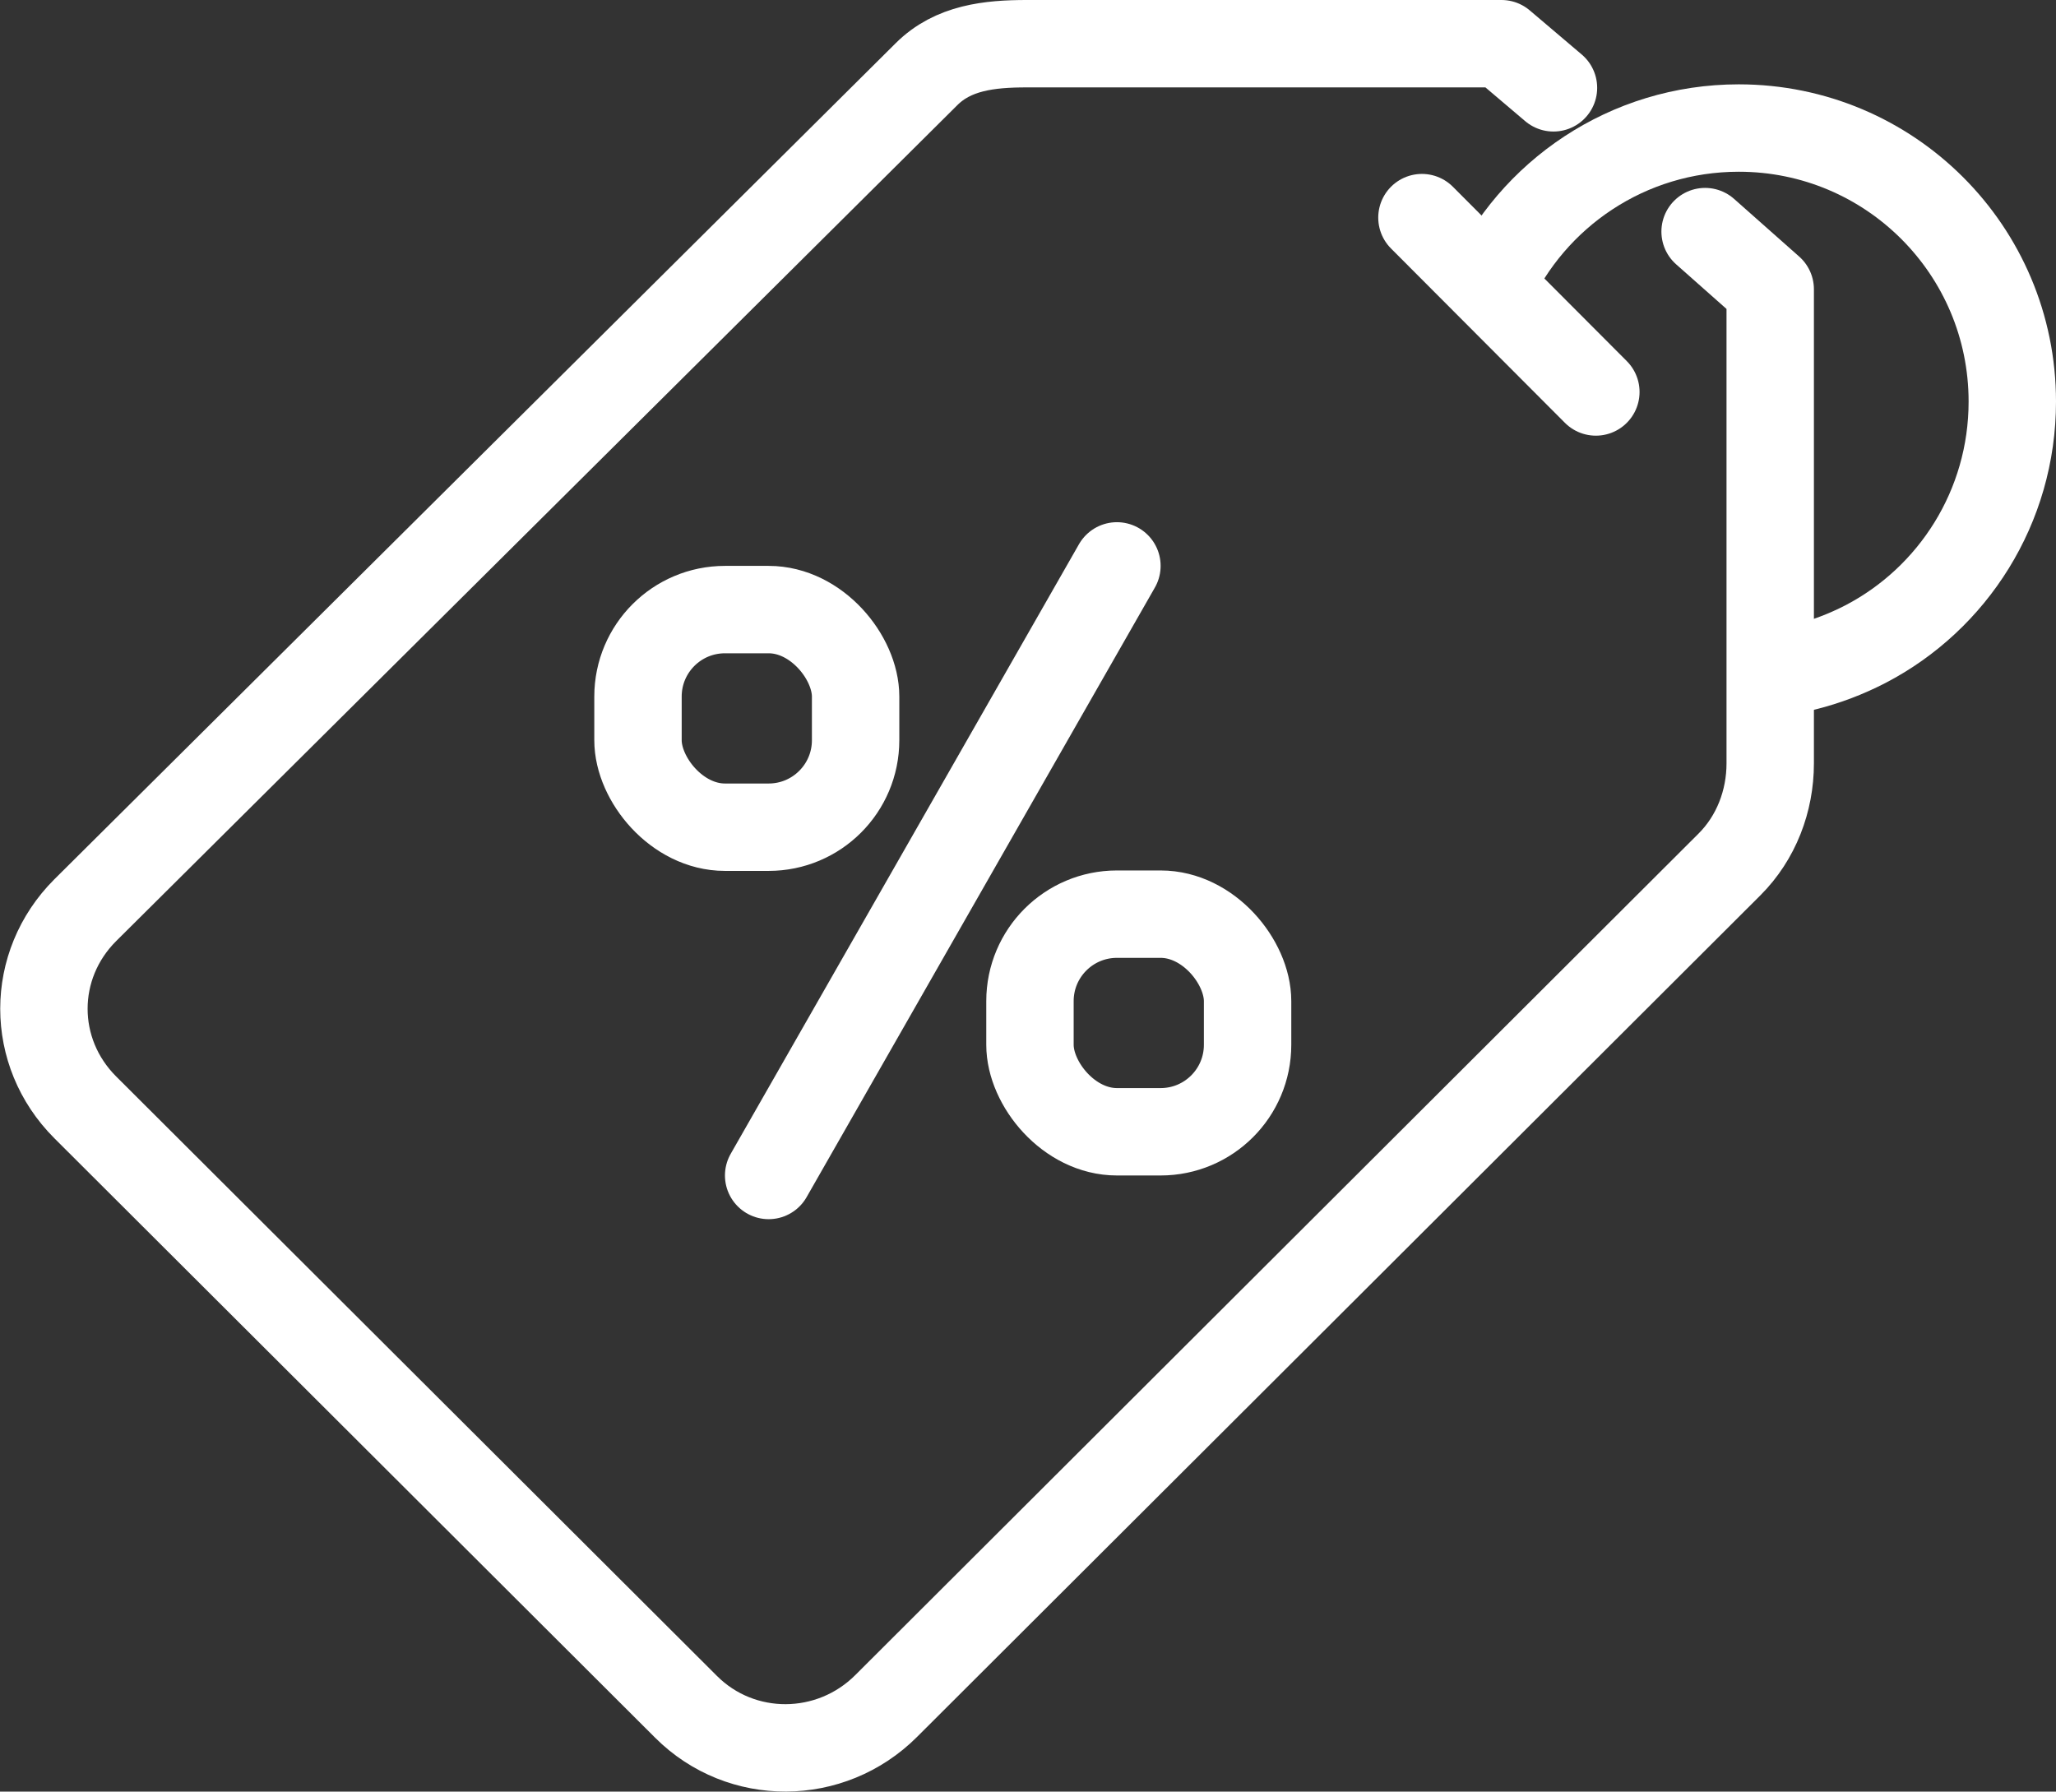
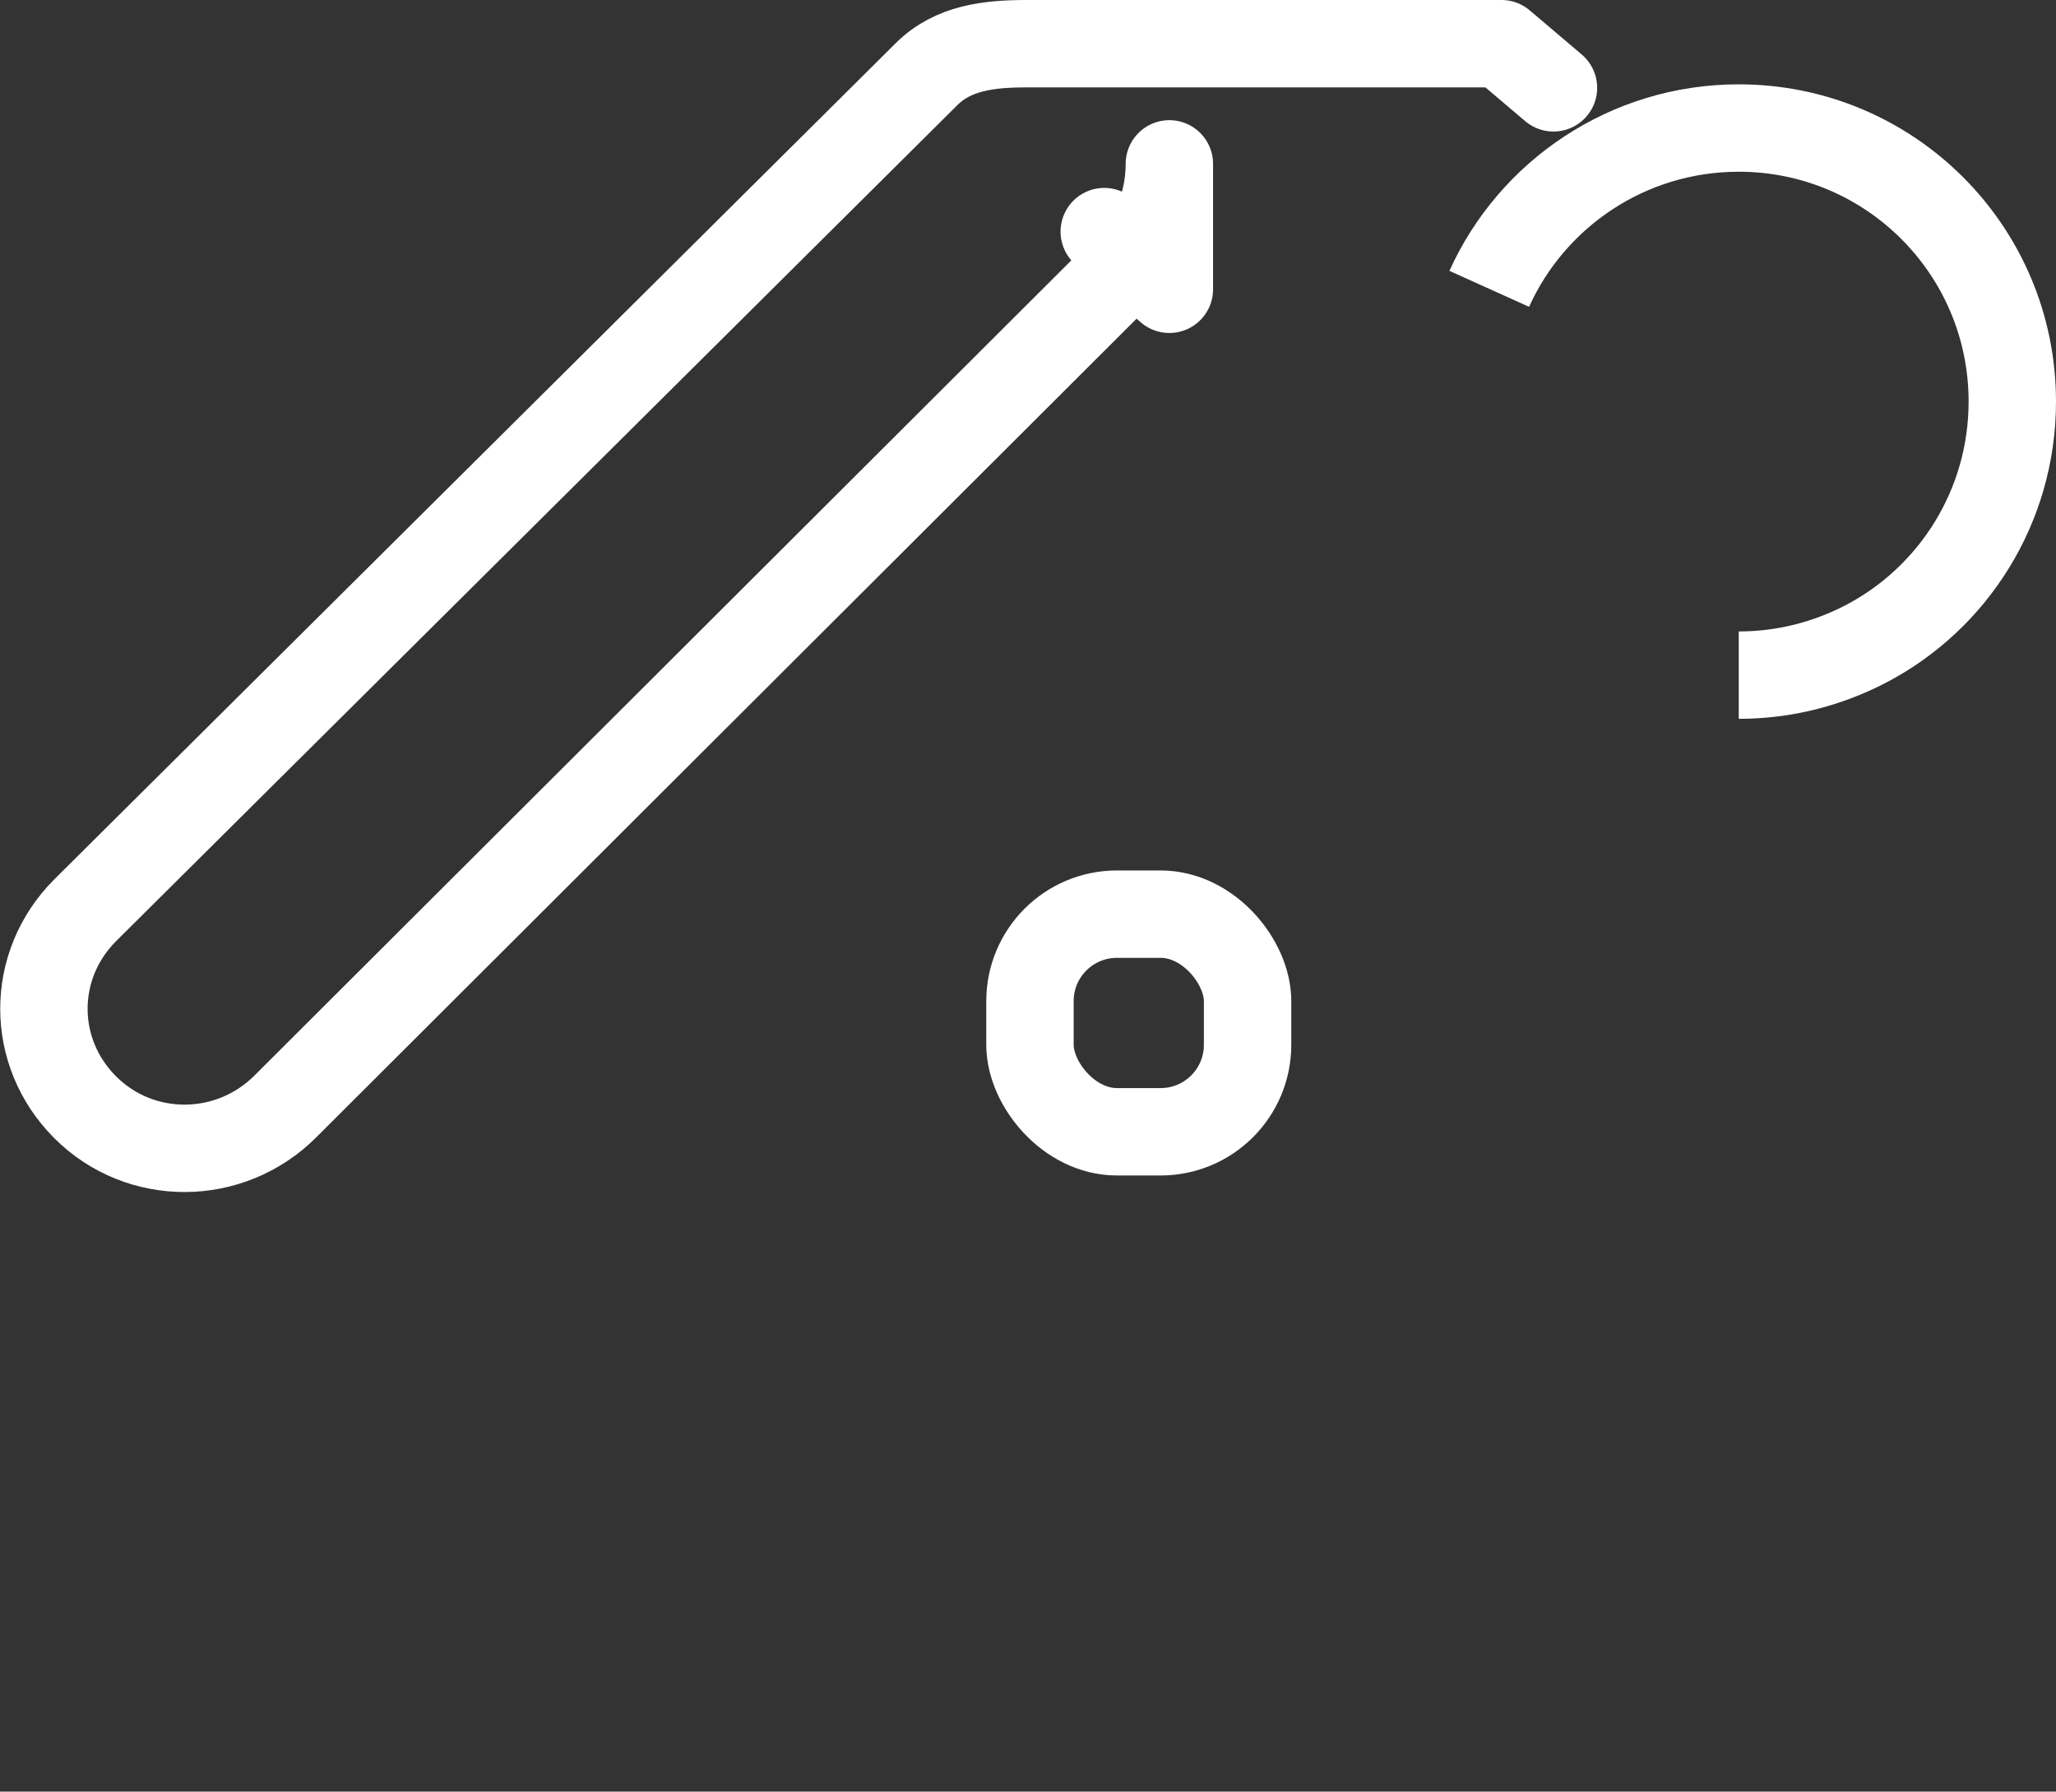
<svg xmlns="http://www.w3.org/2000/svg" id="Capa_2" data-name="Capa 2" viewBox="0 0 47.05 41">
  <rect x="0" y="0" width="47.05" height="41" fill="#333333" stroke="none" />
  <defs>
    <style>
      .cls-1 {
        stroke-linecap: round;
        stroke-linejoin: round;
      }

      .cls-1, .cls-2 {
        fill: none;
        stroke: #fff;
        stroke-width: 2px;
      }

      .cls-2 {
        stroke-miterlimit: 10;
      }
    </style>
  </defs>
  <g id="Capa_3" data-name="Capa 3">
    <g>
-       <path class="cls-1" d="M35.55,2.01l-1.19-1.01h-10.86c-.86,0-1.69.09-2.3.7L1.95,20.83c-1.26,1.26-1.26,3.25,0,4.51l13.75,13.72c1.26,1.26,3.31,1.25,4.58-.02l19.3-19.26c.61-.61.93-1.45.93-2.31V6.62l-1.49-1.32" />
-       <line class="cls-1" x1="32.54" y1="4.98" x2="36.52" y2="8.97" />
+       <path class="cls-1" d="M35.55,2.01l-1.19-1.01h-10.86c-.86,0-1.69.09-2.3.7L1.95,20.83c-1.26,1.26-1.26,3.25,0,4.51c1.26,1.26,3.31,1.25,4.58-.02l19.3-19.26c.61-.61.93-1.45.93-2.31V6.62l-1.49-1.32" />
      <path class="cls-2" d="M34.08,6.61c.98-2.17,3.17-3.68,5.71-3.68,3.46,0,6.26,2.8,6.26,6.26,0,2.41-1.36,4.51-3.36,5.55-.87.45-1.85.71-2.9.71" />
-       <rect class="cls-1" x="14.6" y="13.95" width="4.98" height="4.98" rx="1.99" ry="1.99" />
      <rect class="cls-1" x="23.57" y="20.92" width="4.98" height="4.98" rx="1.99" ry="1.99" />
-       <line class="cls-1" x1="17.59" y1="26.9" x2="25.56" y2="12.95" />
    </g>
  </g>
</svg>